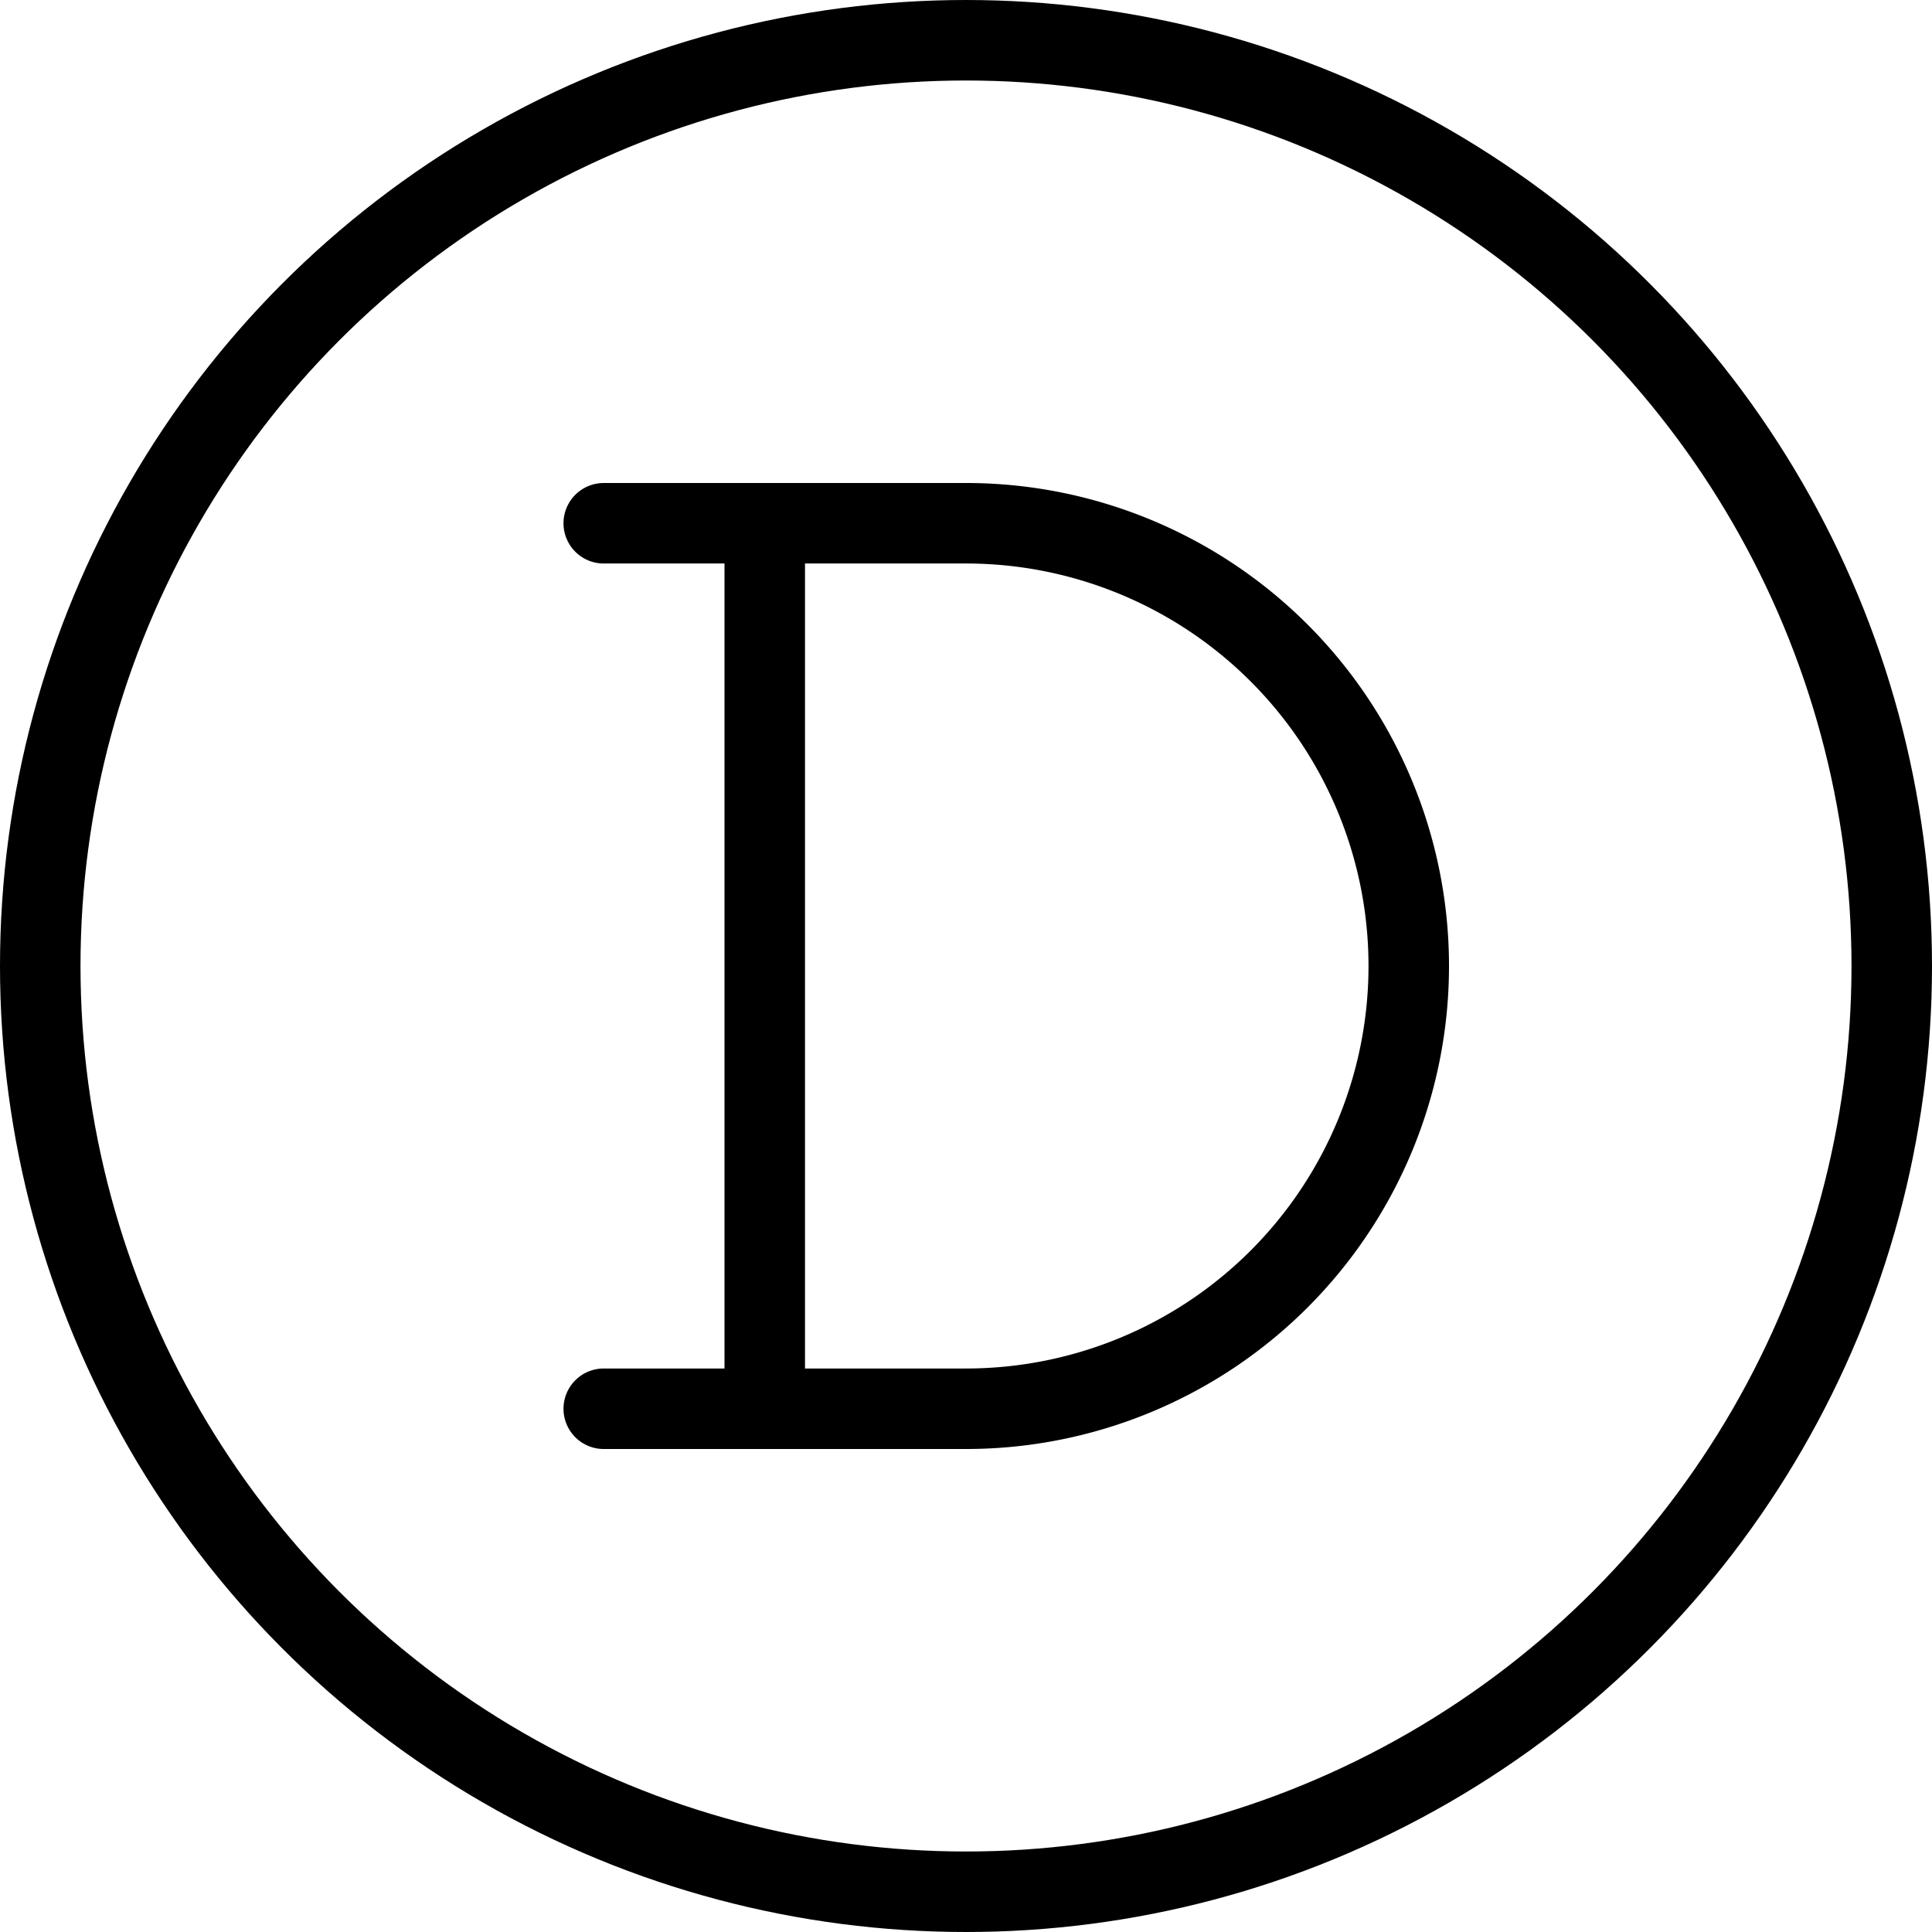
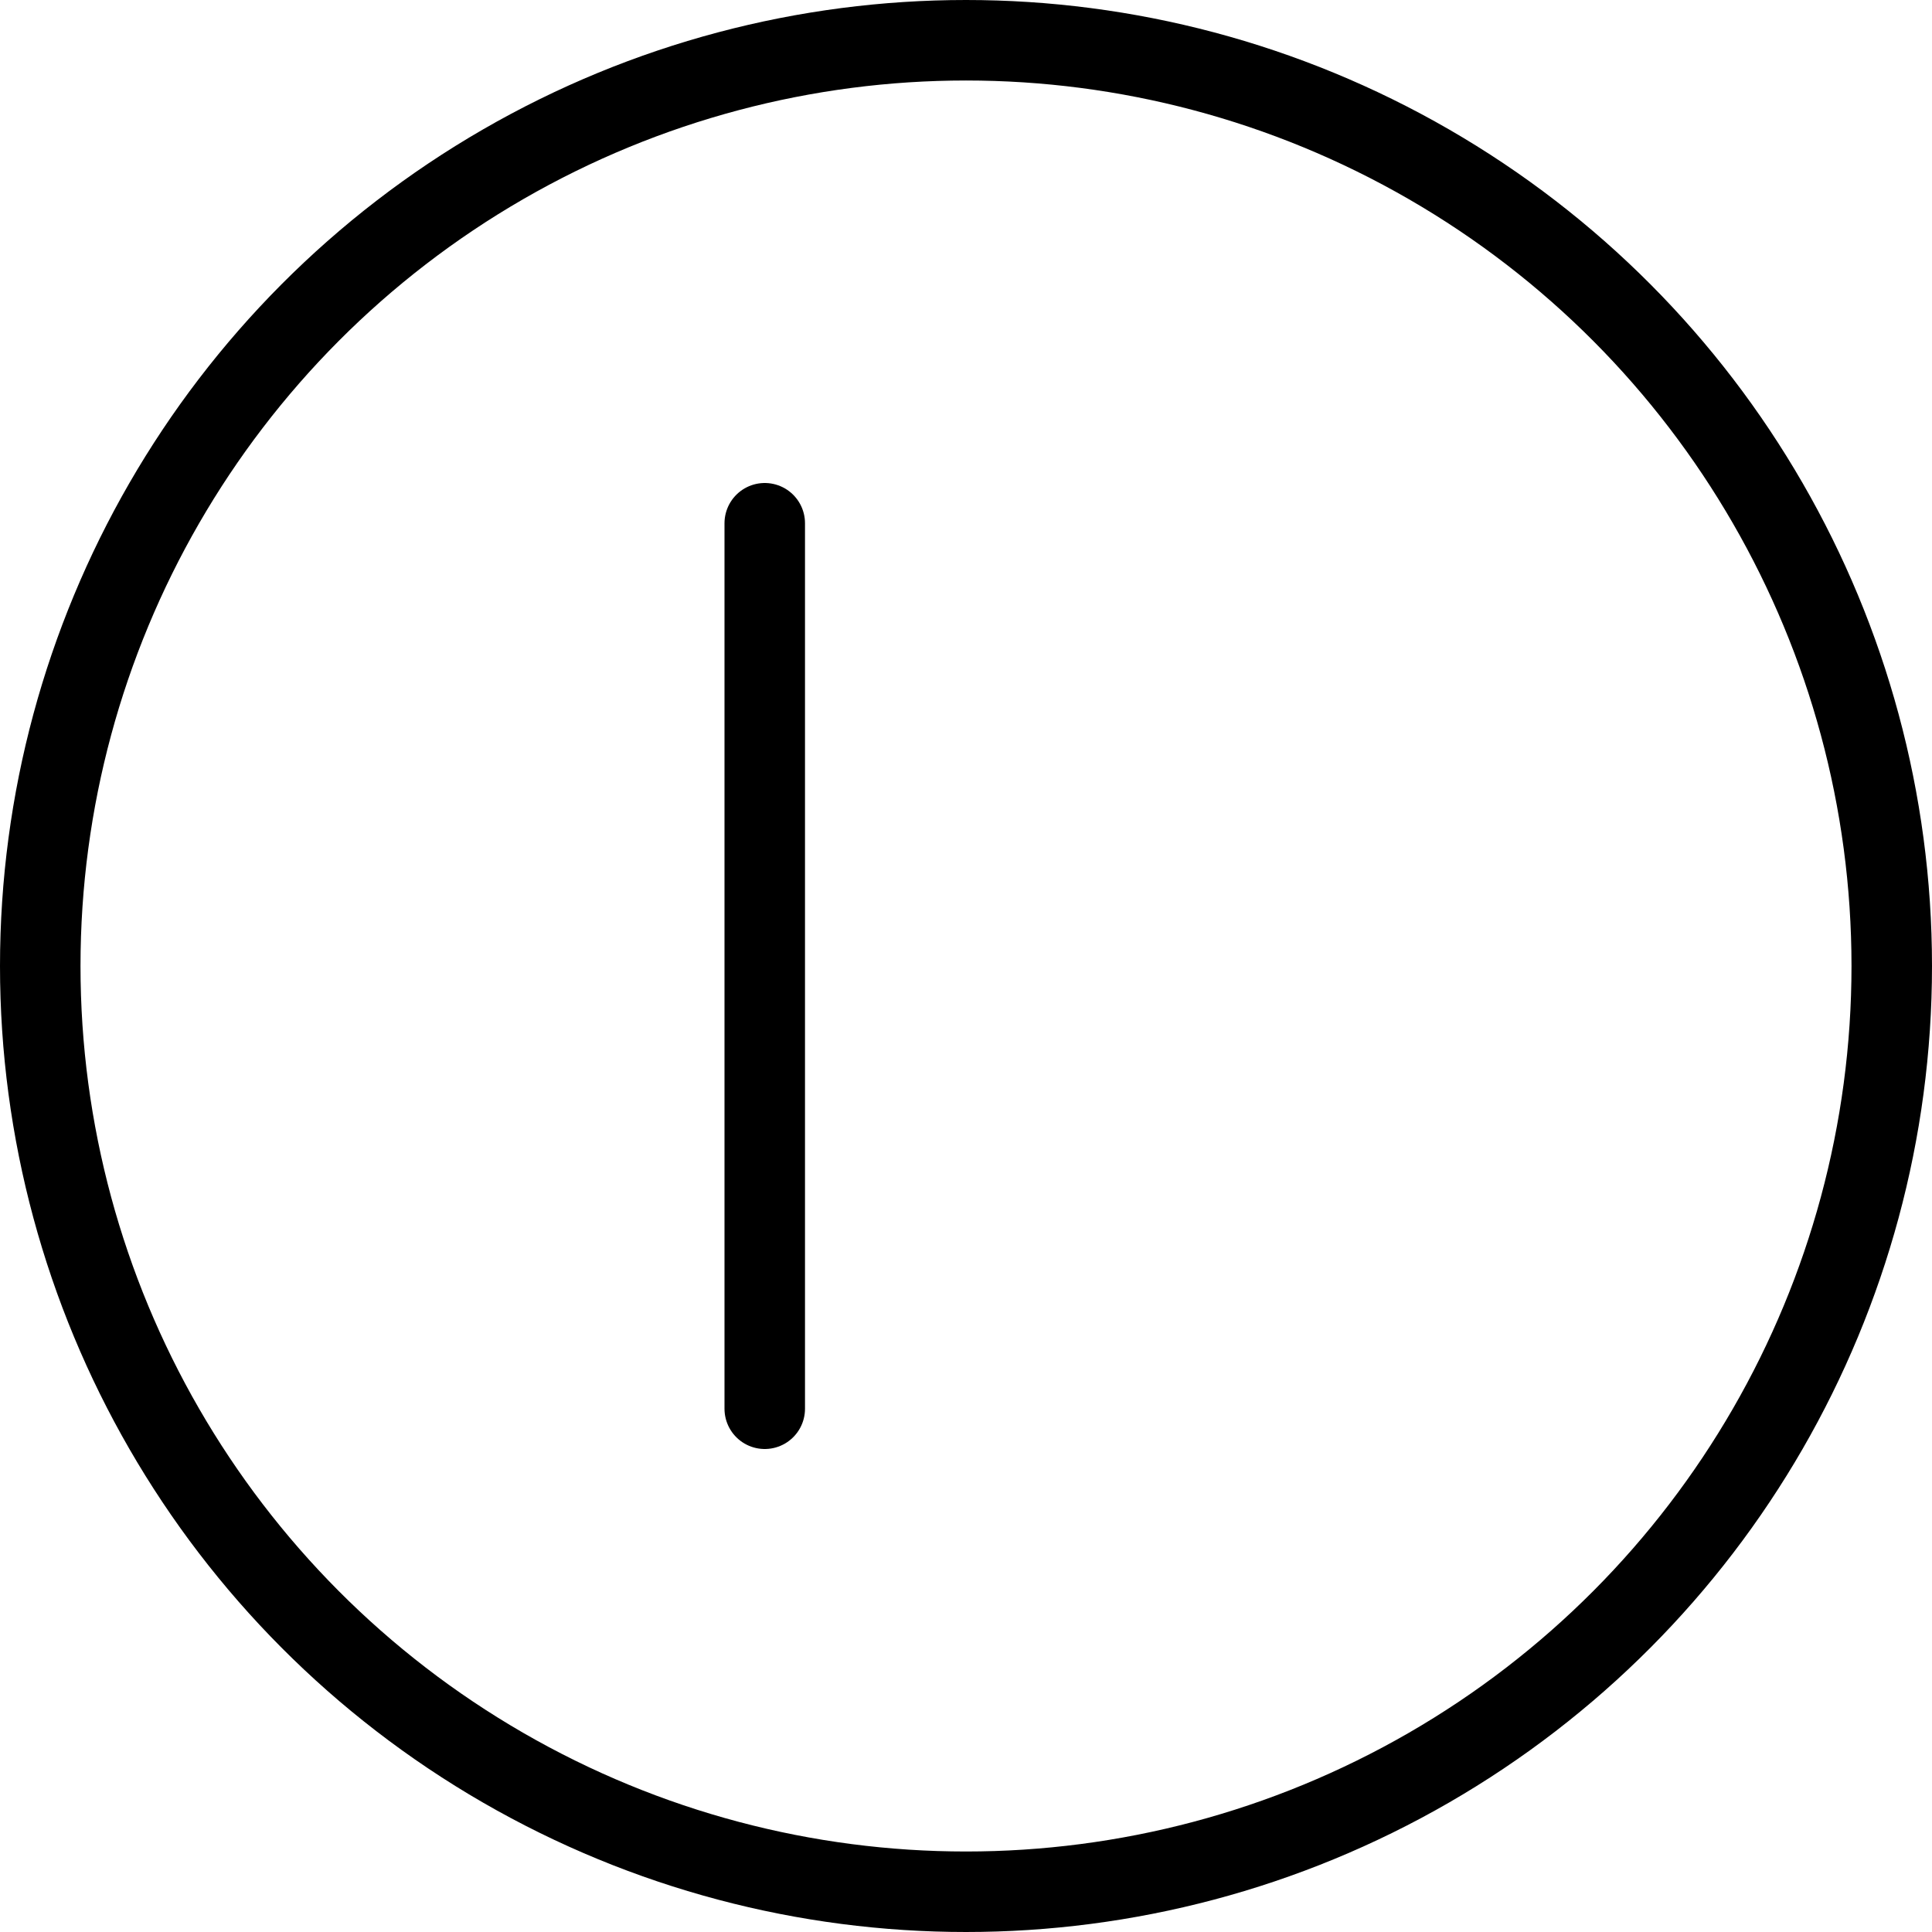
<svg xmlns="http://www.w3.org/2000/svg" viewBox="0 0 24 24">
  <g transform="matrix(1,0,0,1,0,0)">
    <defs>
      <style>.a{fill:none;stroke:#000000;stroke-linecap:round;stroke-linejoin:round;}</style>
    </defs>
    <circle class="a" cx="12" cy="12" r="11.5" />
-     <path class="a" d="M7.5,6.5H12a5.5,5.5,0,0,1,0,11H7.5" />
    <line class="a" x1="9.5" y1="6.5" x2="9.5" y2="17.5" />
  </g>
</svg>